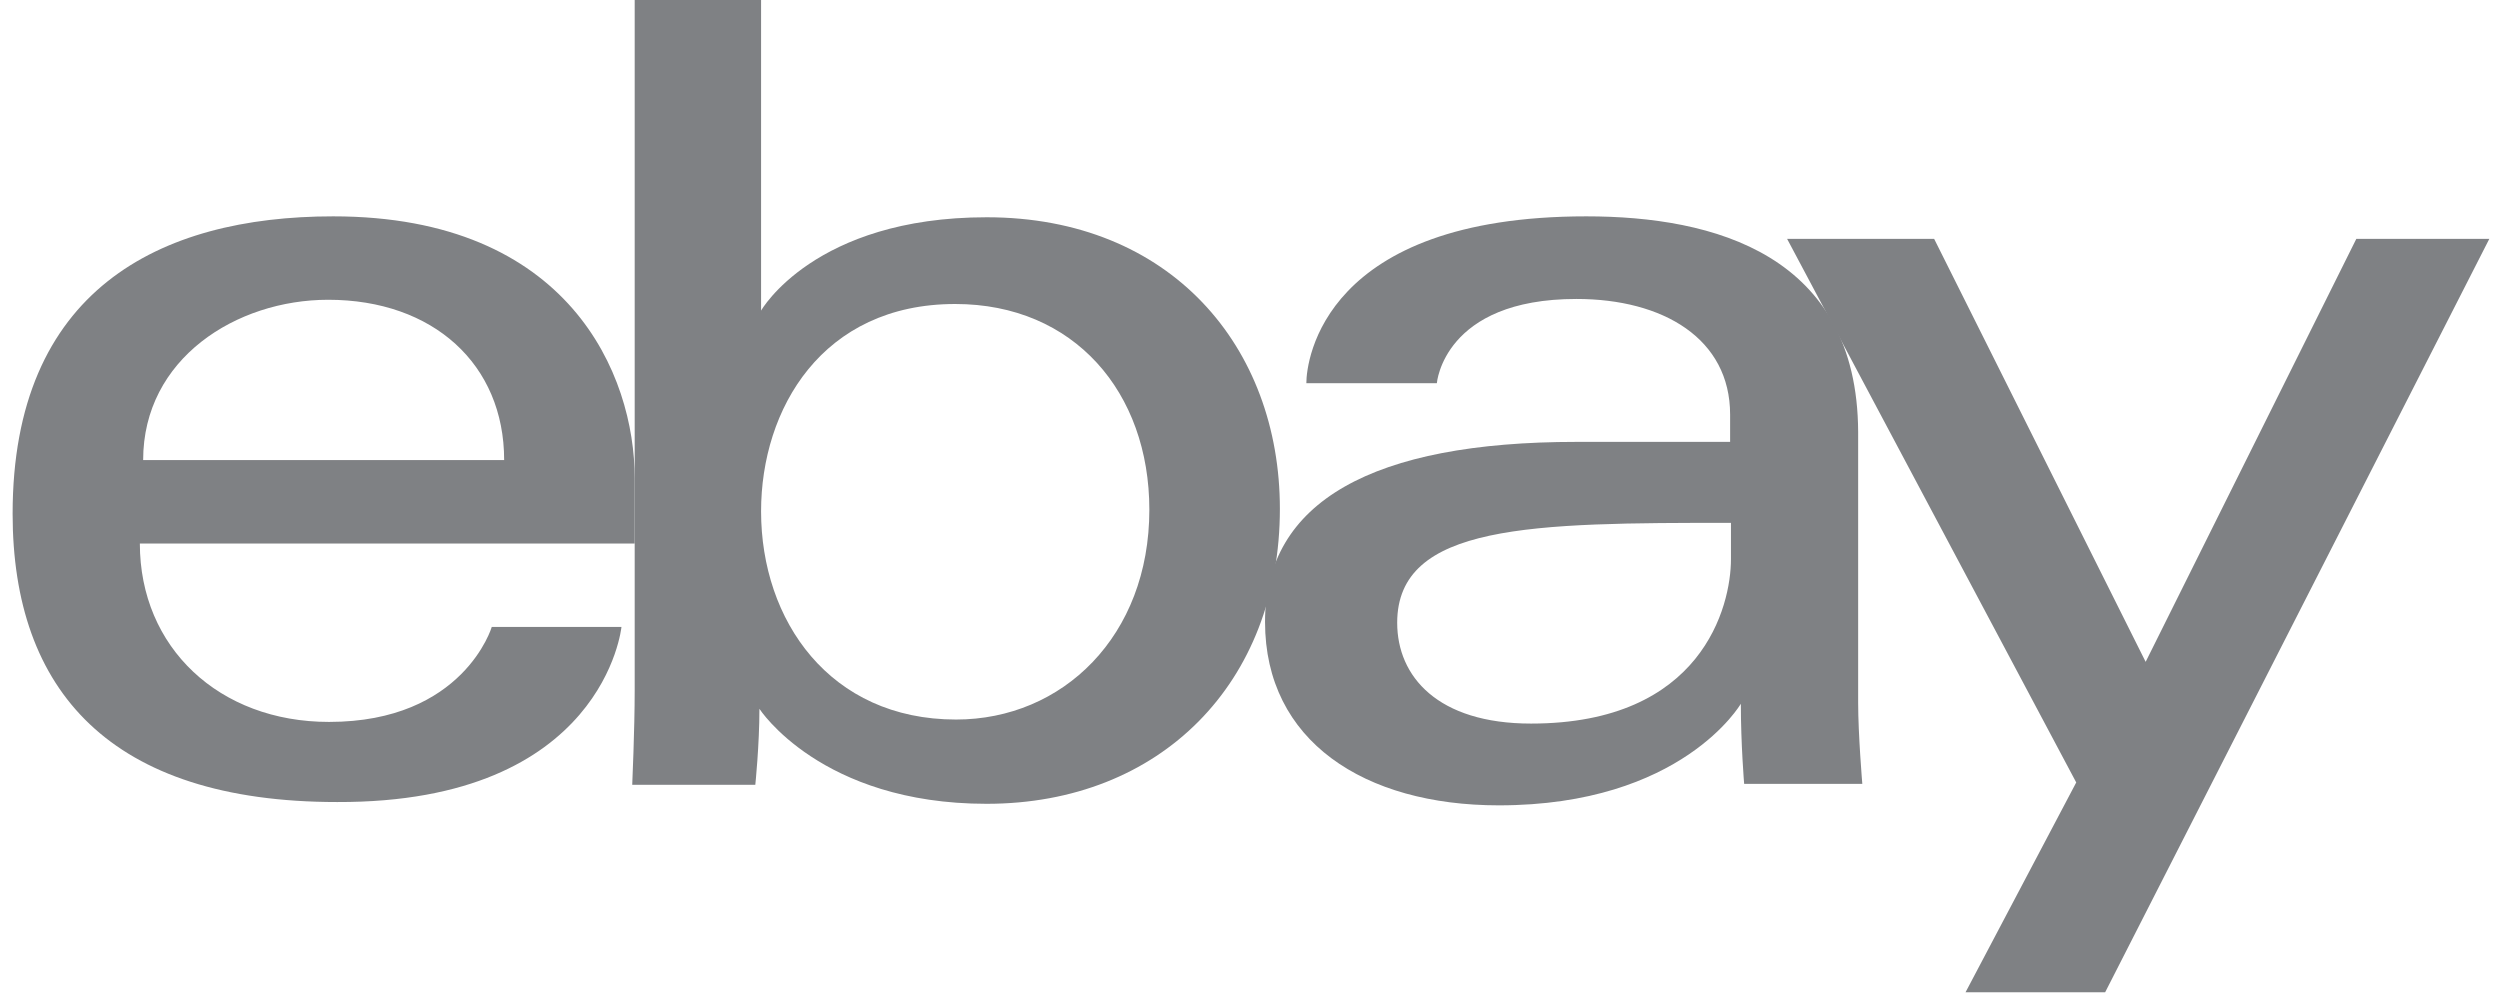
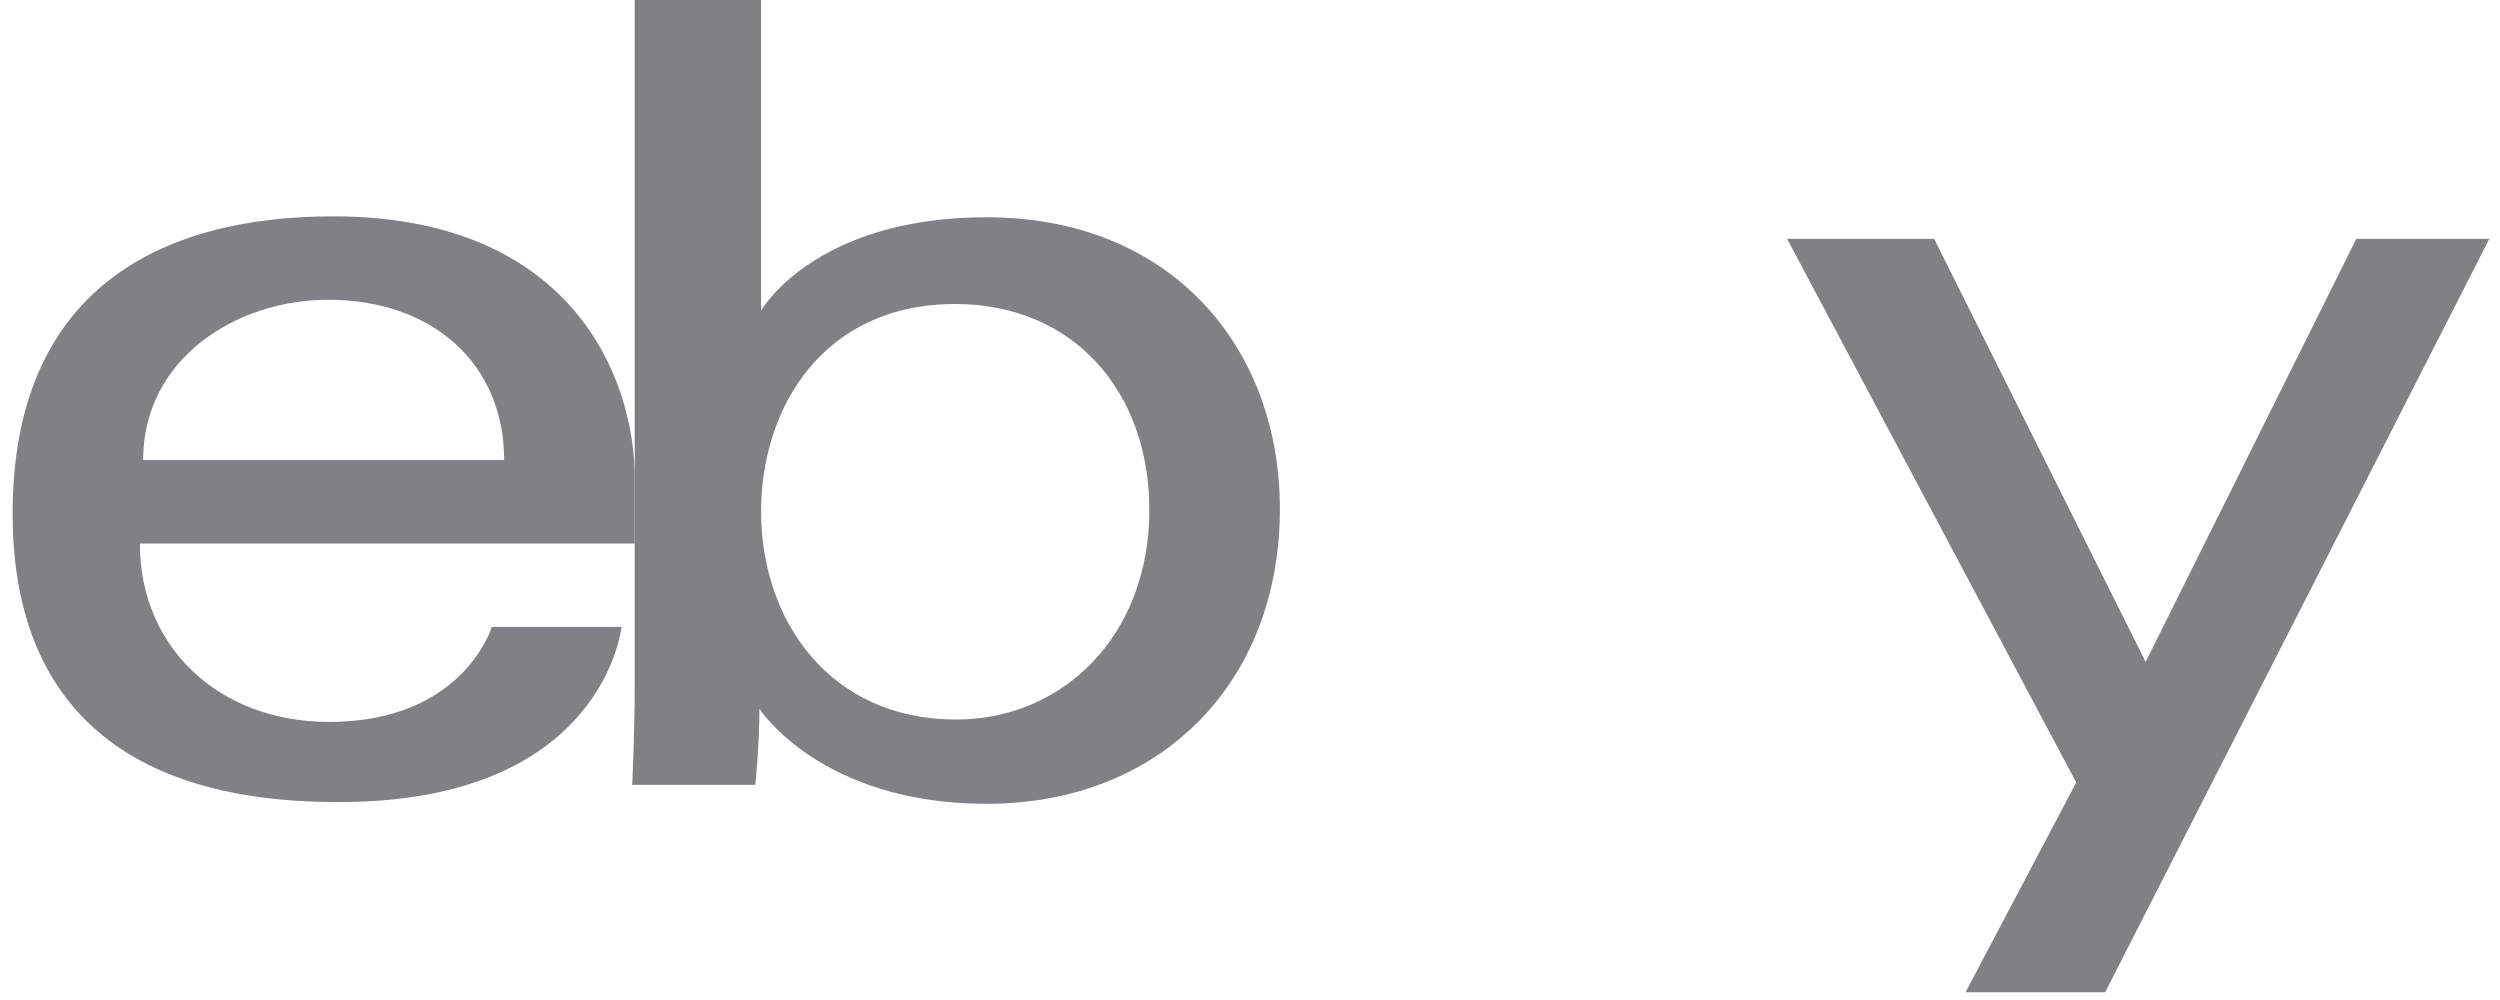
<svg xmlns="http://www.w3.org/2000/svg" width="65" height="26" viewBox="0 0 65 26" fill="none">
  <path d="M8.662 5.625C4.13 5.625 0.328 7.558 0.328 13.357C0.328 17.954 2.863 20.853 8.769 20.853C15.707 20.875 16.158 16.3 16.158 16.3H12.786C12.786 16.3 12.056 18.77 8.554 18.77C5.698 18.77 3.636 16.837 3.636 14.131H16.502V12.434C16.502 9.749 14.805 5.625 8.662 5.625ZM8.533 7.794C11.261 7.794 13.108 9.47 13.108 11.961H3.722C3.722 9.319 6.149 7.794 8.533 7.794Z" fill="#7F8184" />
  <path d="M16.502 0V17.956C16.502 18.966 16.438 20.405 16.438 20.405H19.638C19.638 20.405 19.745 19.374 19.745 18.429C19.745 18.429 21.335 20.899 25.652 20.899C30.184 20.899 33.277 17.741 33.277 13.231C33.277 9.021 30.442 5.649 25.652 5.649C21.163 5.649 19.788 8.076 19.788 8.076V0H16.502ZM24.836 7.904C27.929 7.904 29.883 10.202 29.883 13.252C29.883 16.539 27.628 18.708 24.857 18.708C21.571 18.708 19.788 16.131 19.788 13.295C19.788 10.632 21.378 7.904 24.836 7.904Z" fill="#7F8184" />
-   <path d="M41.246 5.625C34.416 5.625 33.965 9.362 33.965 9.964H37.358C37.358 9.964 37.53 7.773 40.988 7.773C43.243 7.773 44.983 8.804 44.983 10.78V11.489H40.988C35.704 11.489 32.891 13.035 32.891 16.171C32.891 19.264 35.468 20.939 38.969 20.939C43.737 20.939 45.262 18.297 45.262 18.297C45.262 19.35 45.348 20.381 45.348 20.381H48.42C48.42 20.381 48.312 19.092 48.312 18.276V11.231C48.291 6.613 44.554 5.625 41.246 5.625ZM45.005 13.594V14.539C45.005 15.763 44.253 18.813 39.807 18.813C37.38 18.813 36.327 17.589 36.327 16.192C36.327 13.615 39.85 13.594 45.005 13.594Z" fill="#7F8184" />
  <path d="M46.465 6.211H50.288L55.787 17.208L61.264 6.211H64.722L54.734 25.799H51.104L53.982 20.344L46.465 6.211Z" fill="#7F8184" />
</svg>